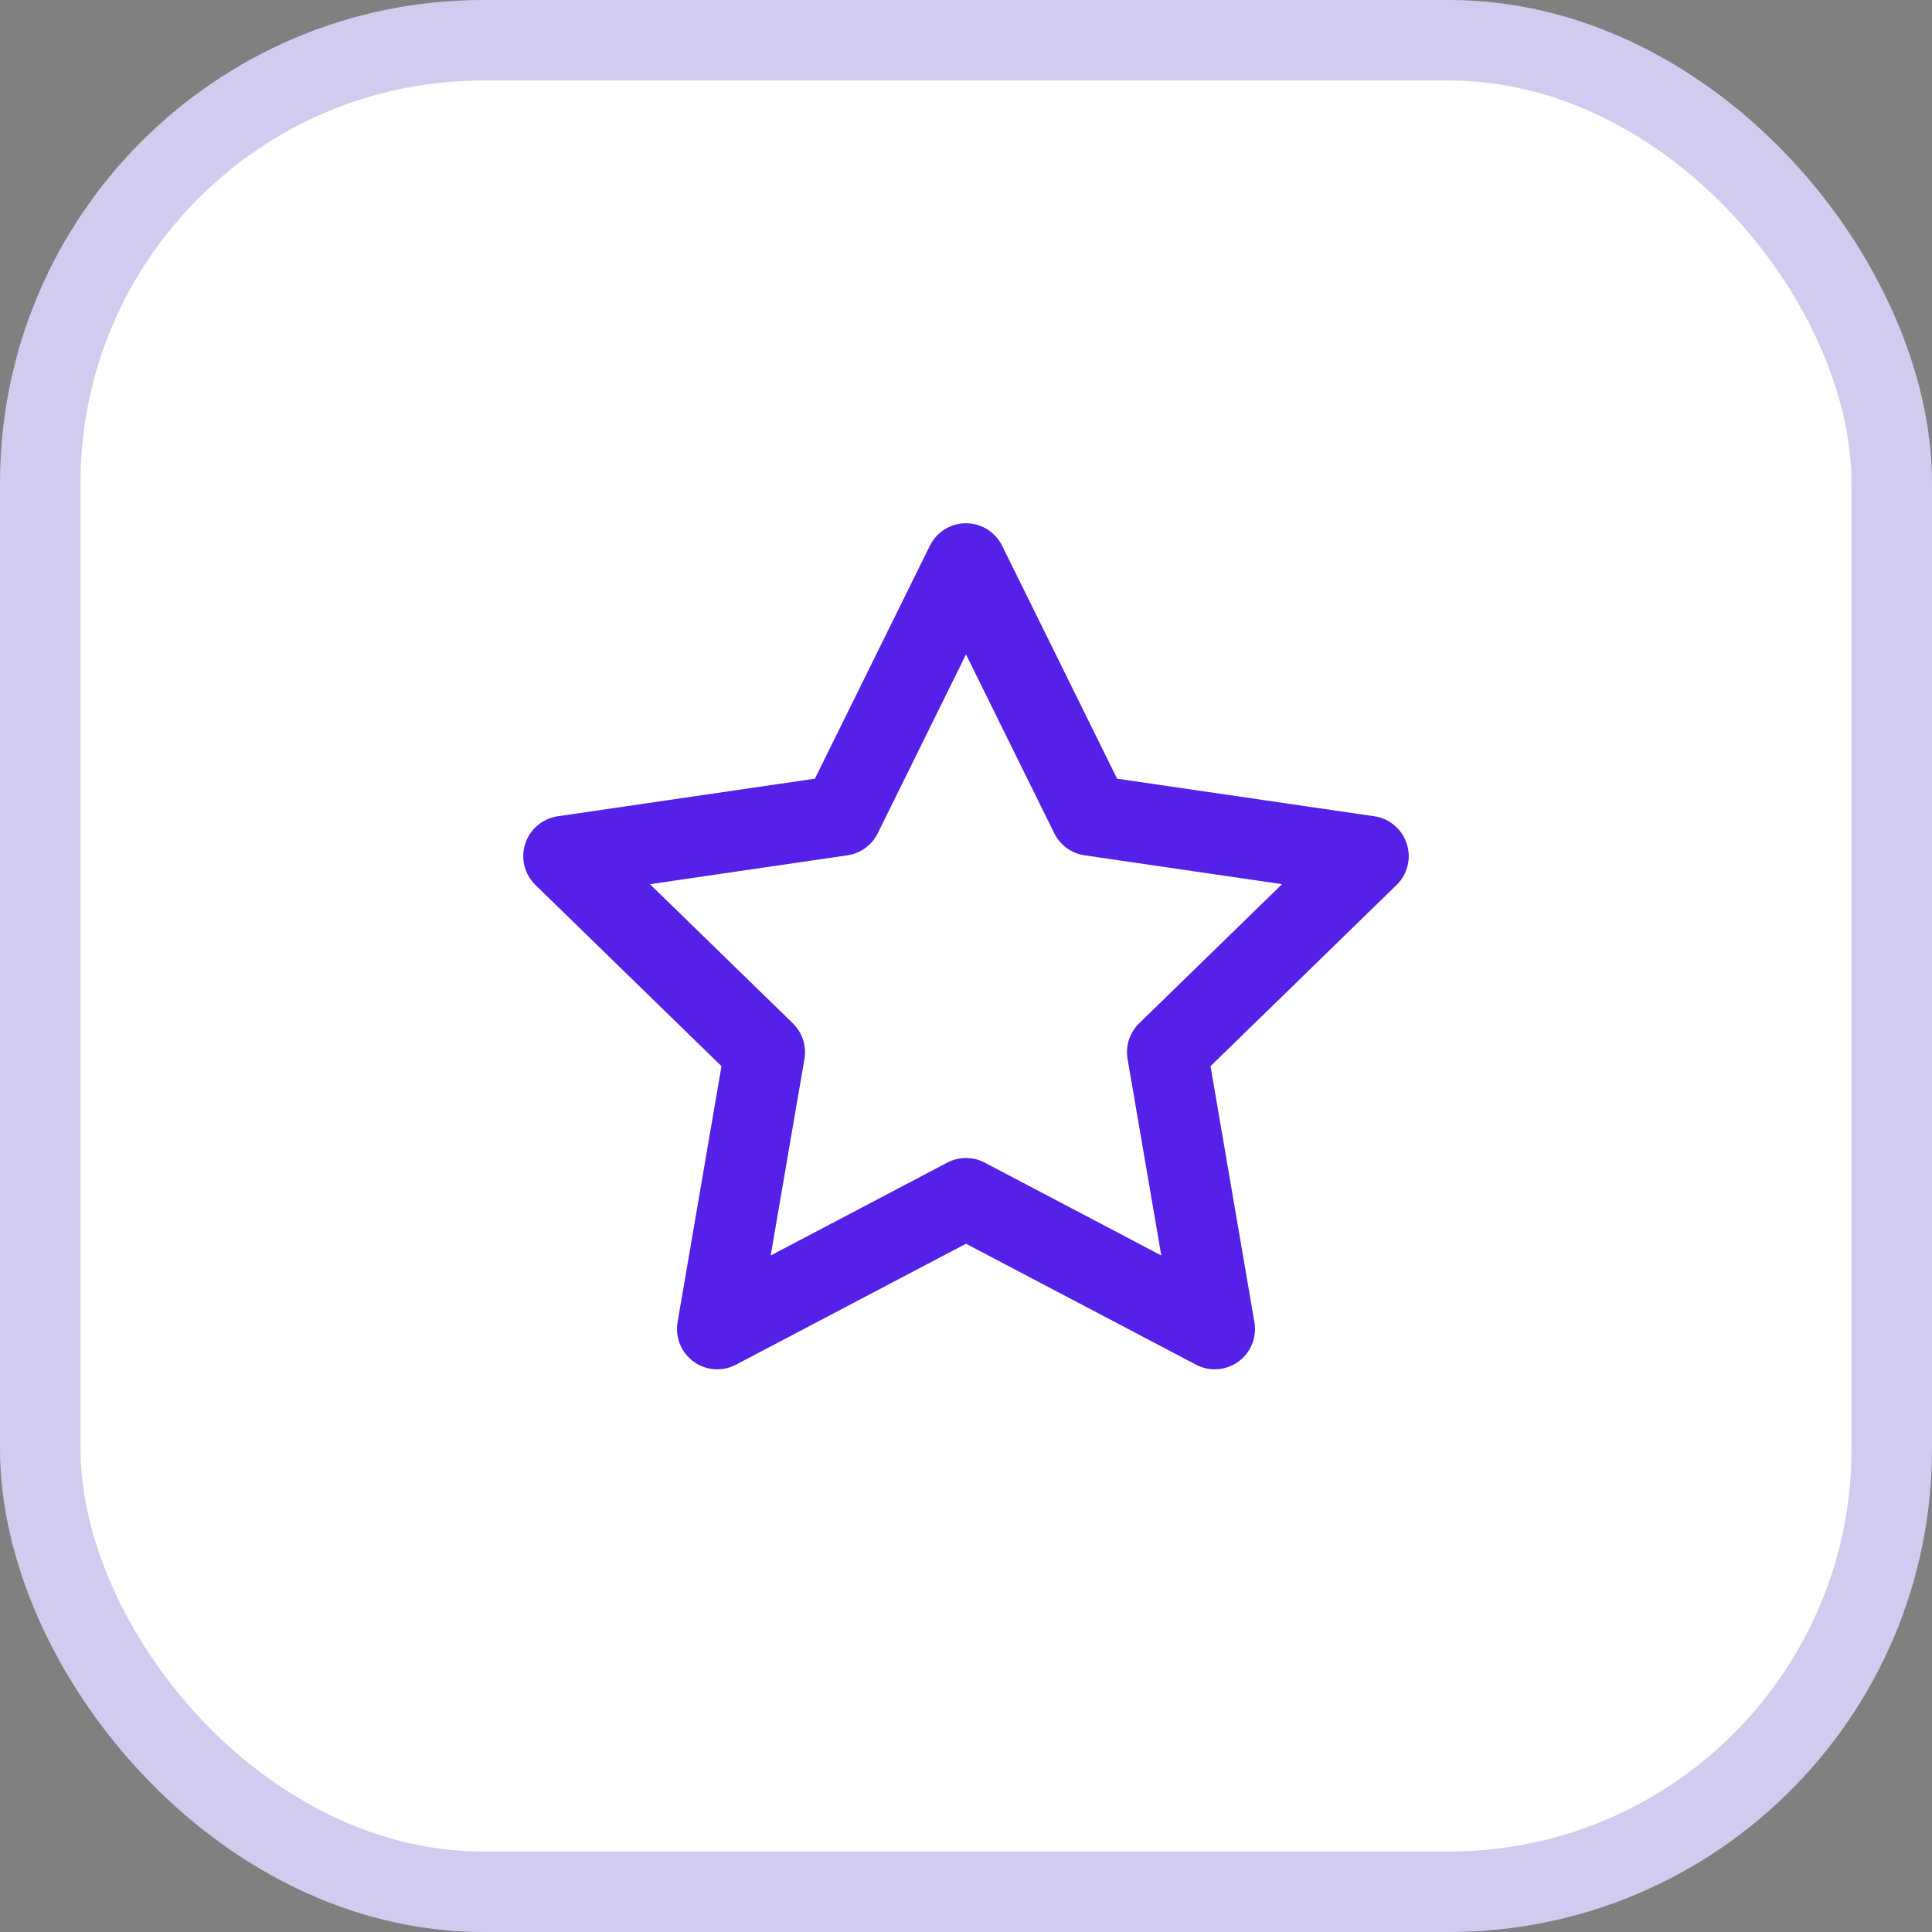
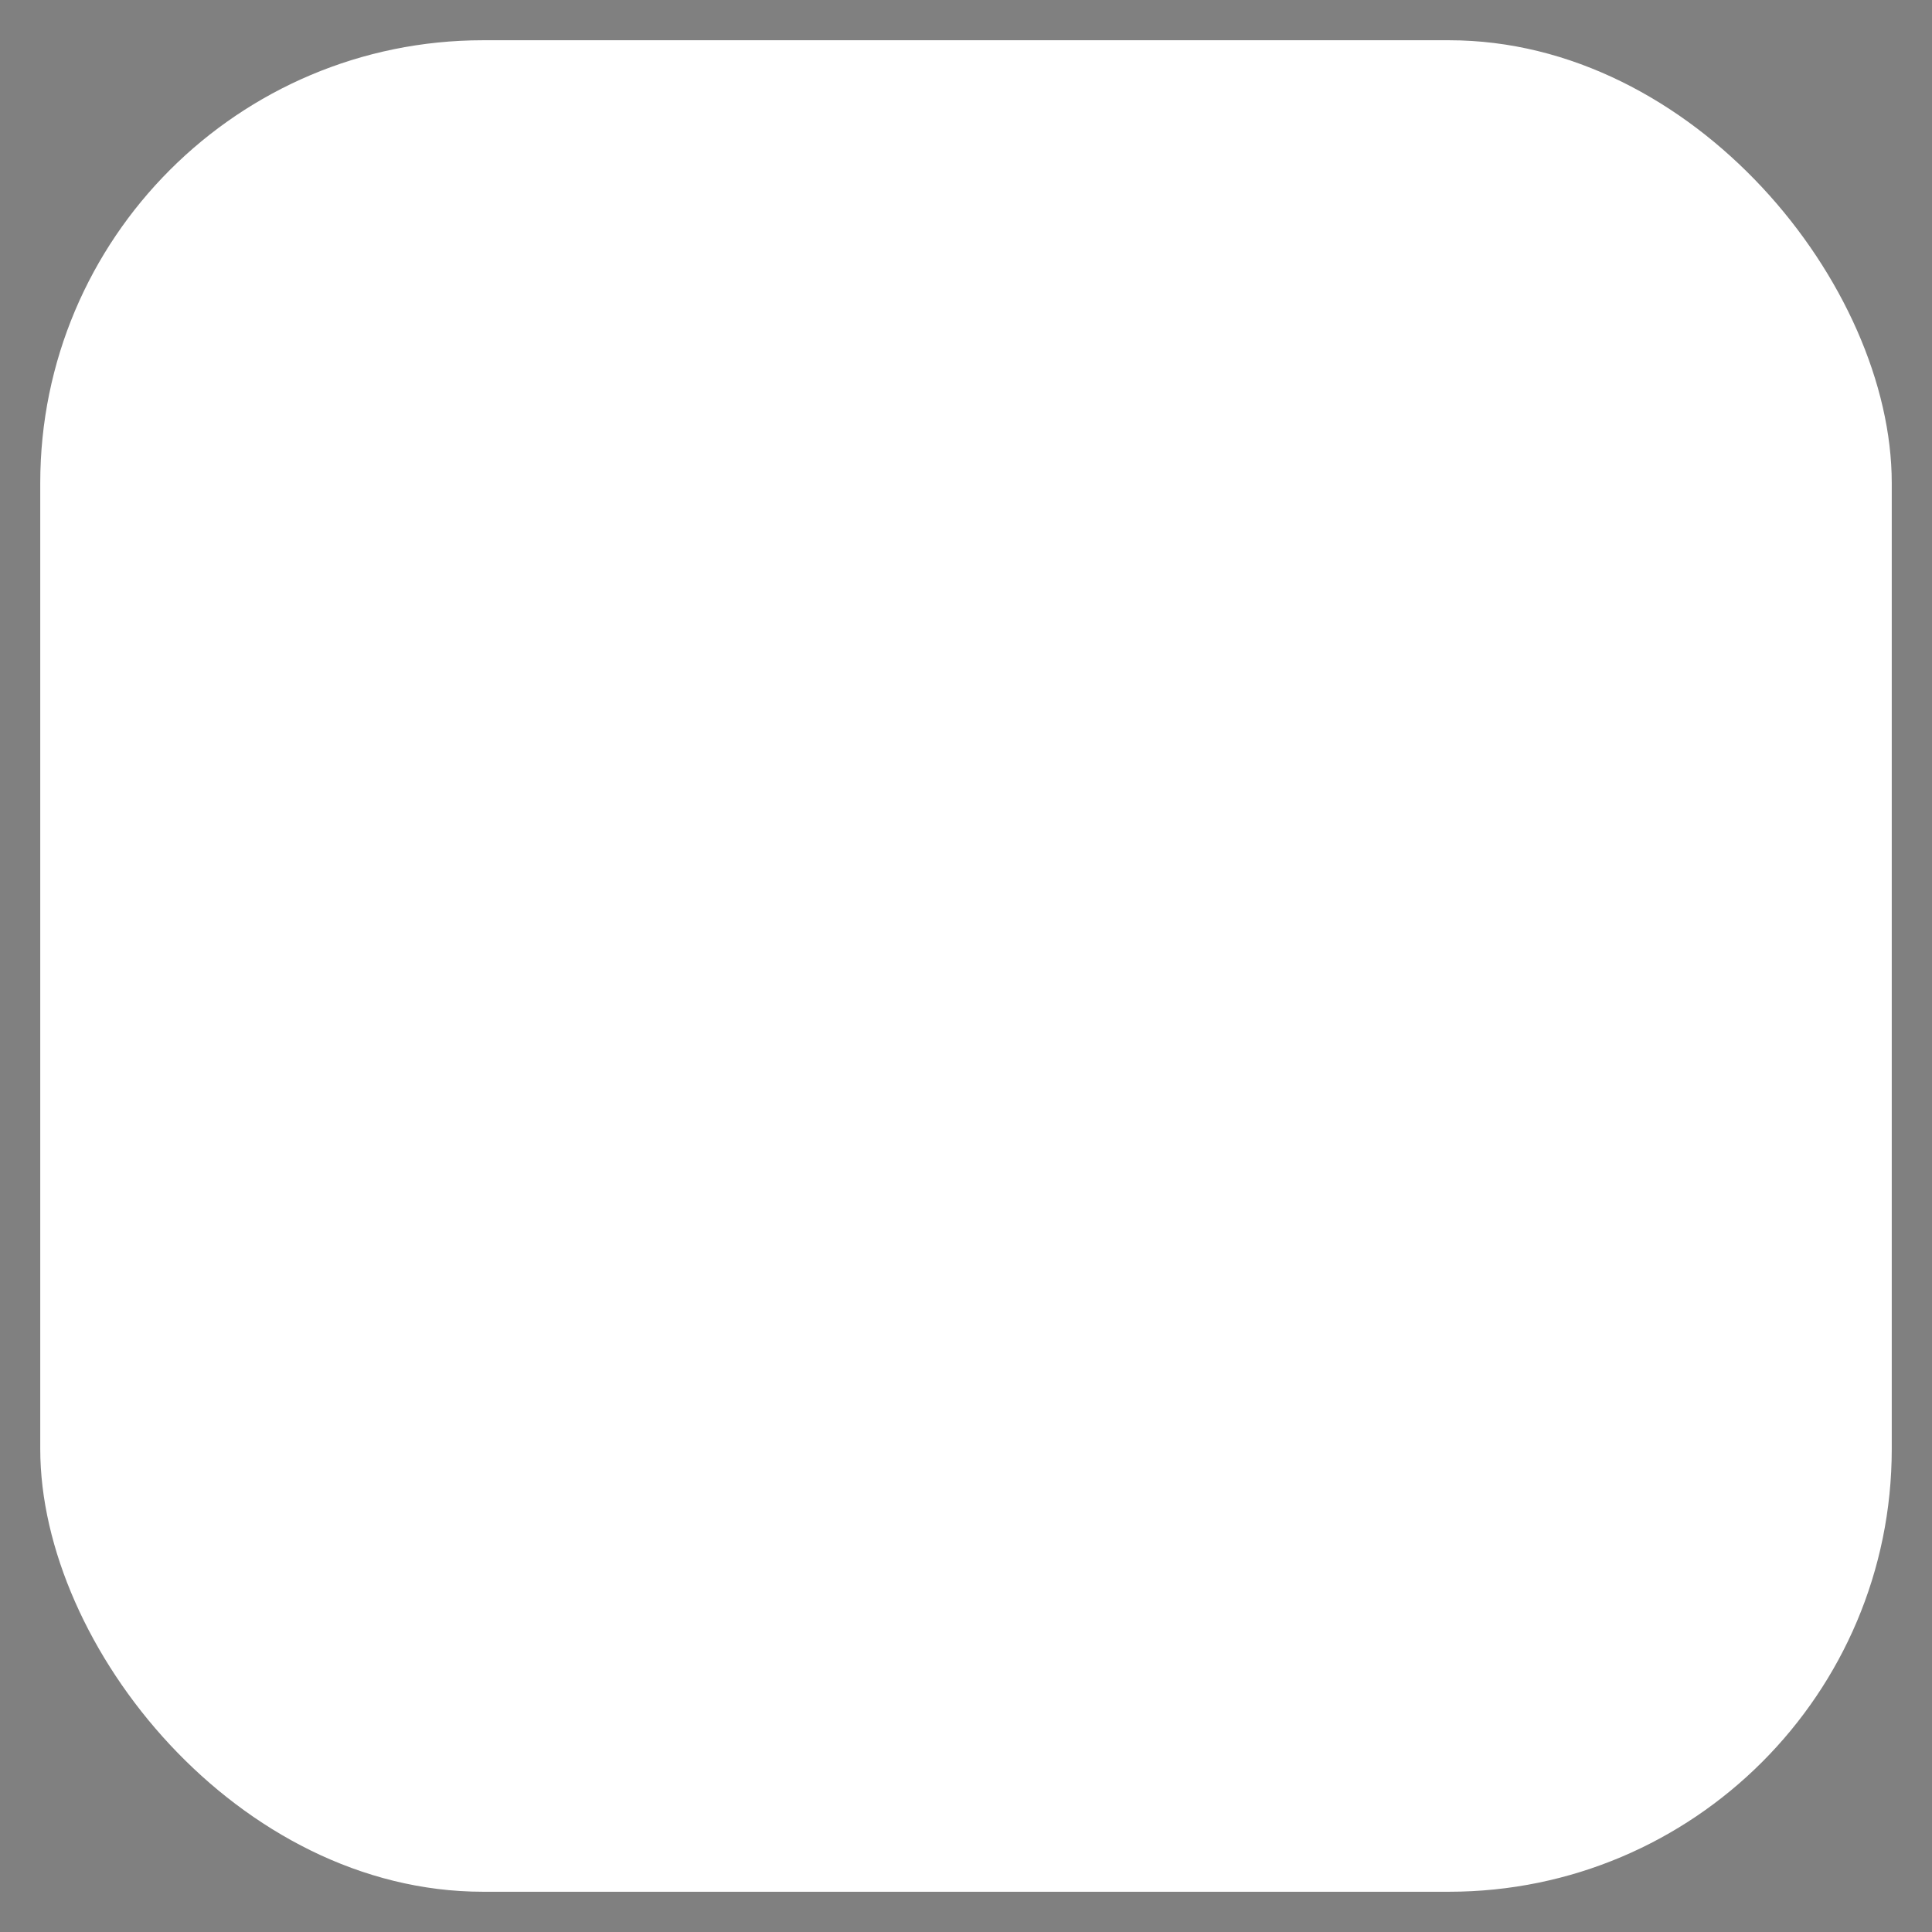
<svg xmlns="http://www.w3.org/2000/svg" width="48" height="48" viewBox="0 0 48 48" fill="none">
  <rect x="0" y="0" width="48" height="48" fill="#808080" stroke="none" />
  <rect x="1" y="1" width="46" height="46" rx="11" fill="white" />
-   <rect x="1" y="1" width="46" height="46" rx="11" stroke="#D1CBF0" stroke-width="2" />
-   <path fill-rule="evenodd" clip-rule="evenodd" d="M24 13C24.381 13 24.728 13.216 24.897 13.557L27.754 19.346L34.145 20.28C34.521 20.336 34.834 20.6 34.951 20.962C35.069 21.324 34.97 21.721 34.698 21.986L30.075 26.489L31.166 32.851C31.23 33.226 31.076 33.605 30.768 33.829C30.46 34.053 30.052 34.082 29.715 33.905L24 30.9L18.285 33.905C17.948 34.082 17.54 34.053 17.232 33.829C16.924 33.605 16.77 33.226 16.834 32.851L17.925 26.489L13.302 21.986C13.03 21.721 12.931 21.324 13.049 20.962C13.166 20.6 13.479 20.336 13.855 20.28L20.246 19.346L23.103 13.557C23.272 13.216 23.619 13 24 13ZM24 16.259L21.807 20.703C21.661 20.997 21.38 21.202 21.055 21.25L16.148 21.967L19.698 25.424C19.934 25.653 20.041 25.985 19.986 26.309L19.148 31.192L23.535 28.885C23.826 28.732 24.174 28.732 24.465 28.885L28.852 31.192L28.014 26.309C27.959 25.985 28.066 25.653 28.302 25.424L31.852 21.967L26.945 21.25C26.62 21.202 26.339 20.997 26.193 20.703L24 16.259Z" fill="#5520E7" />
</svg>